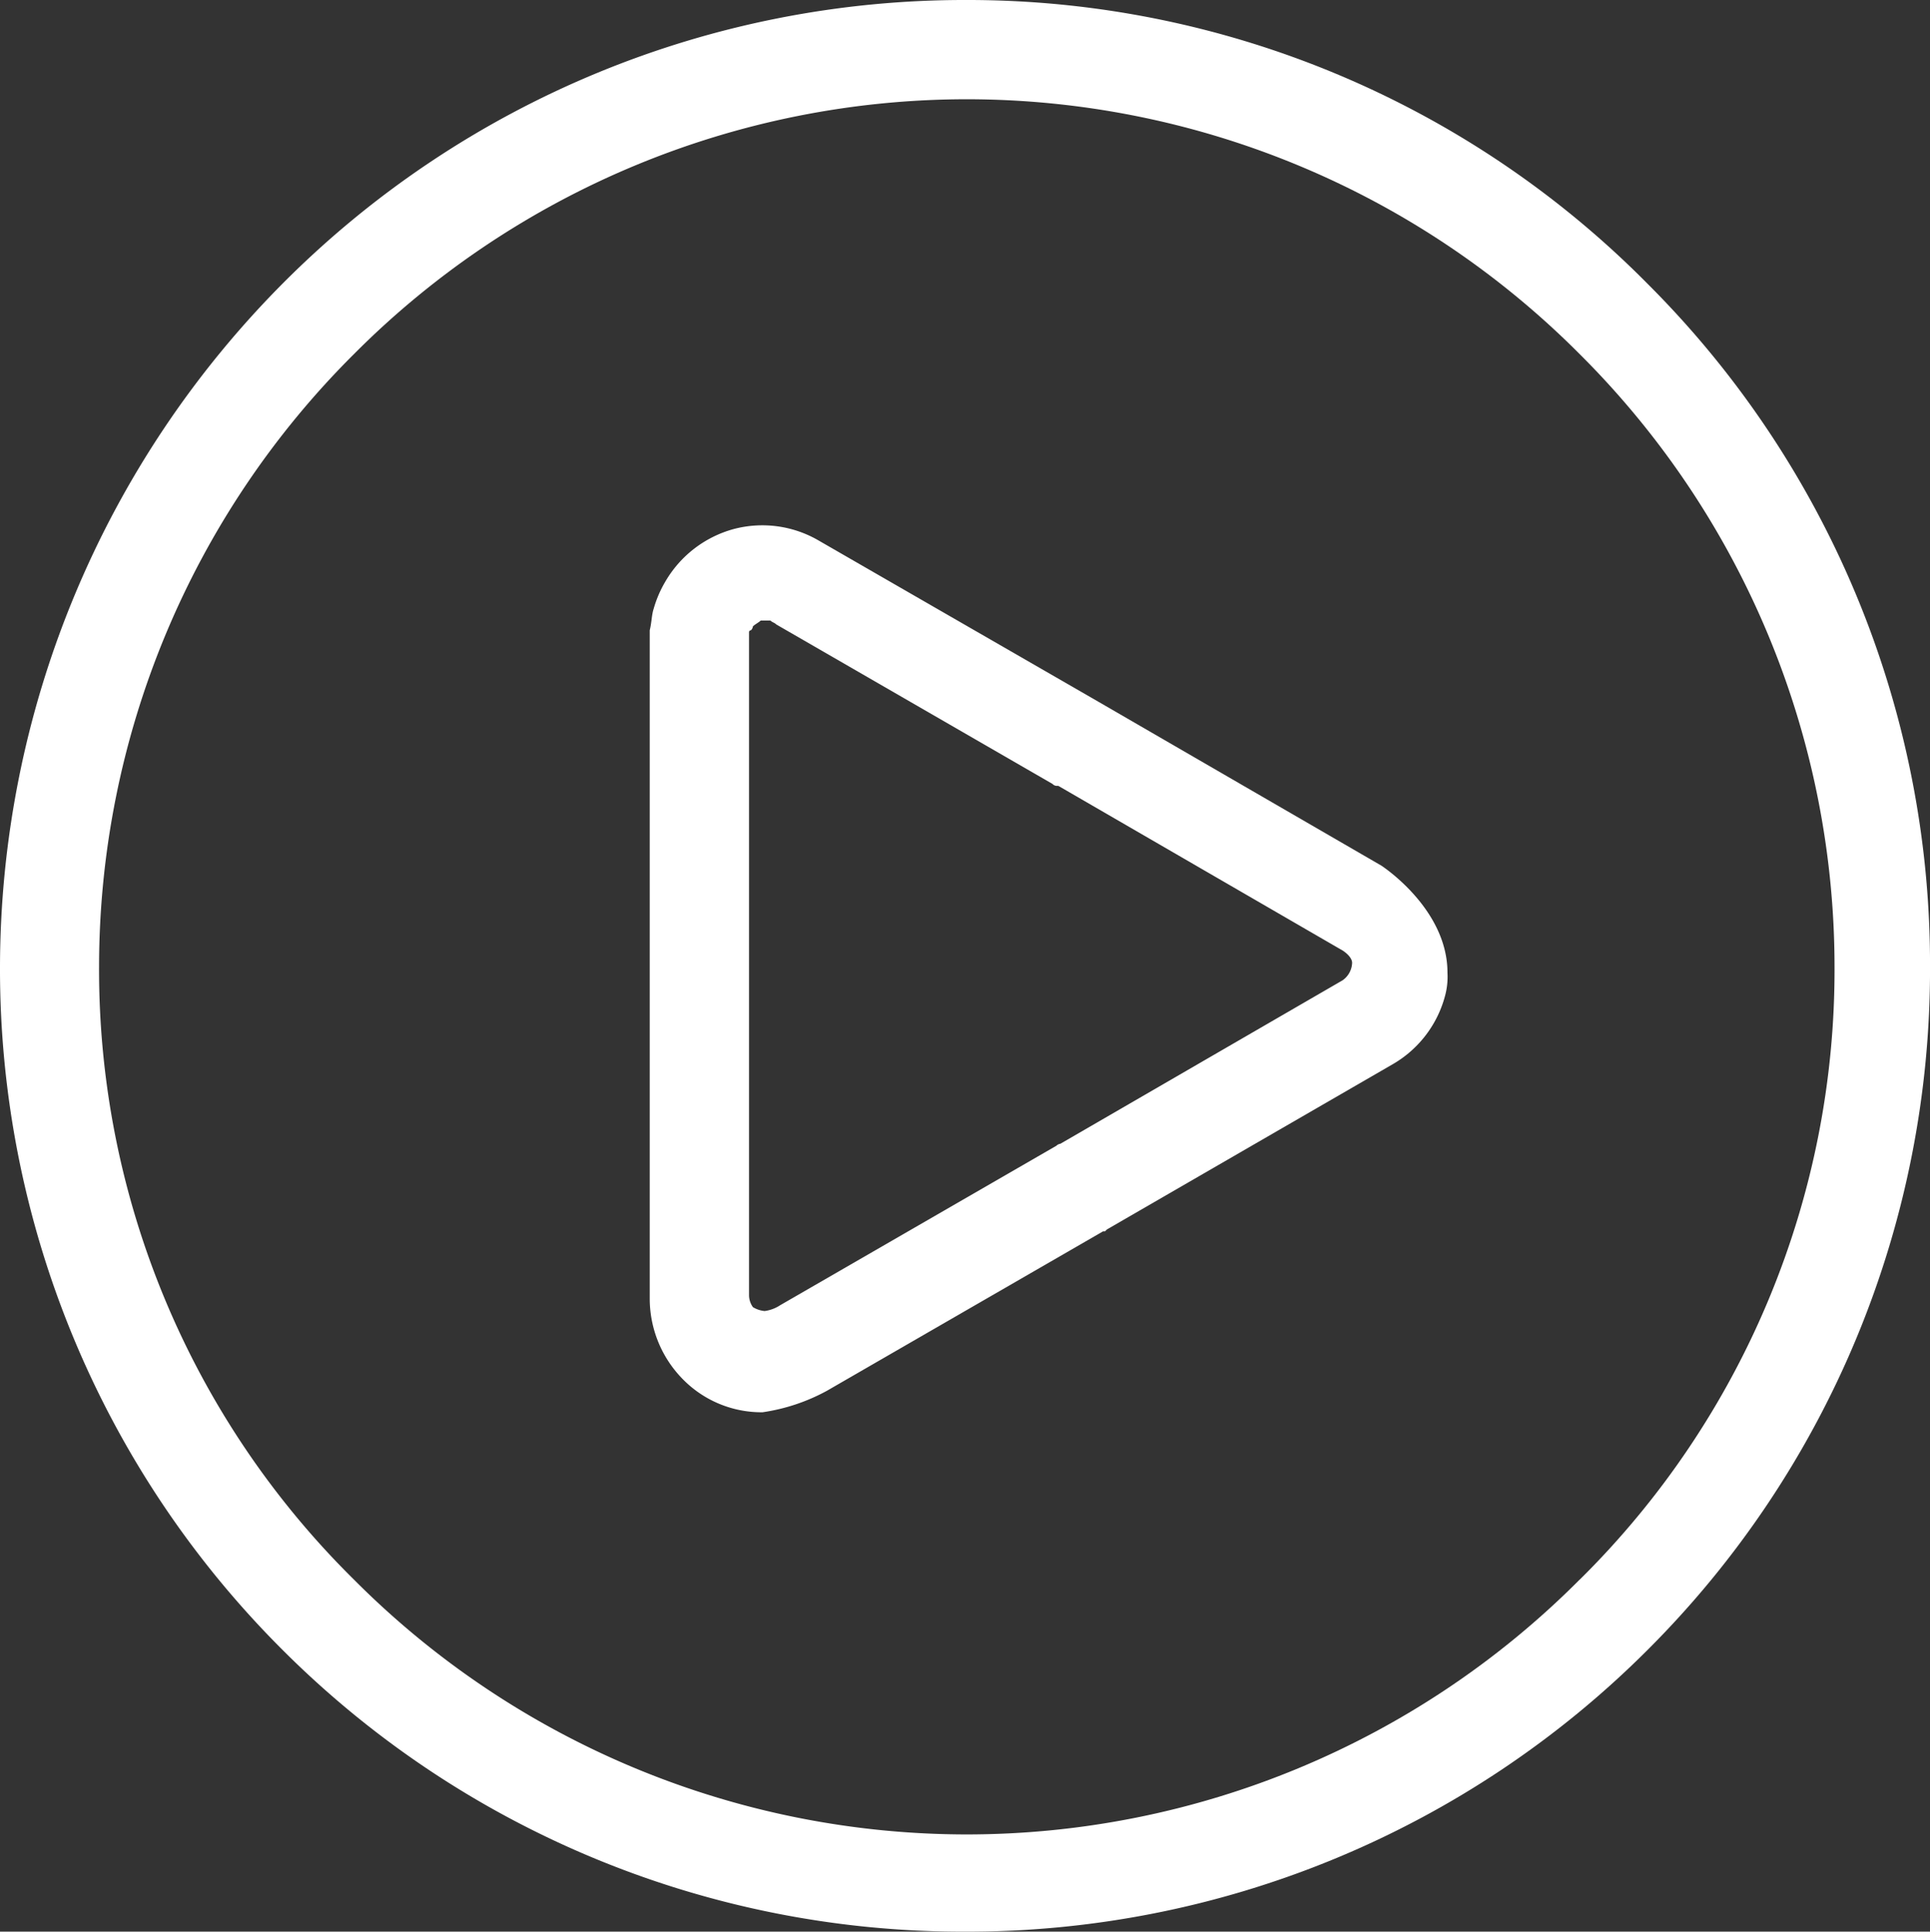
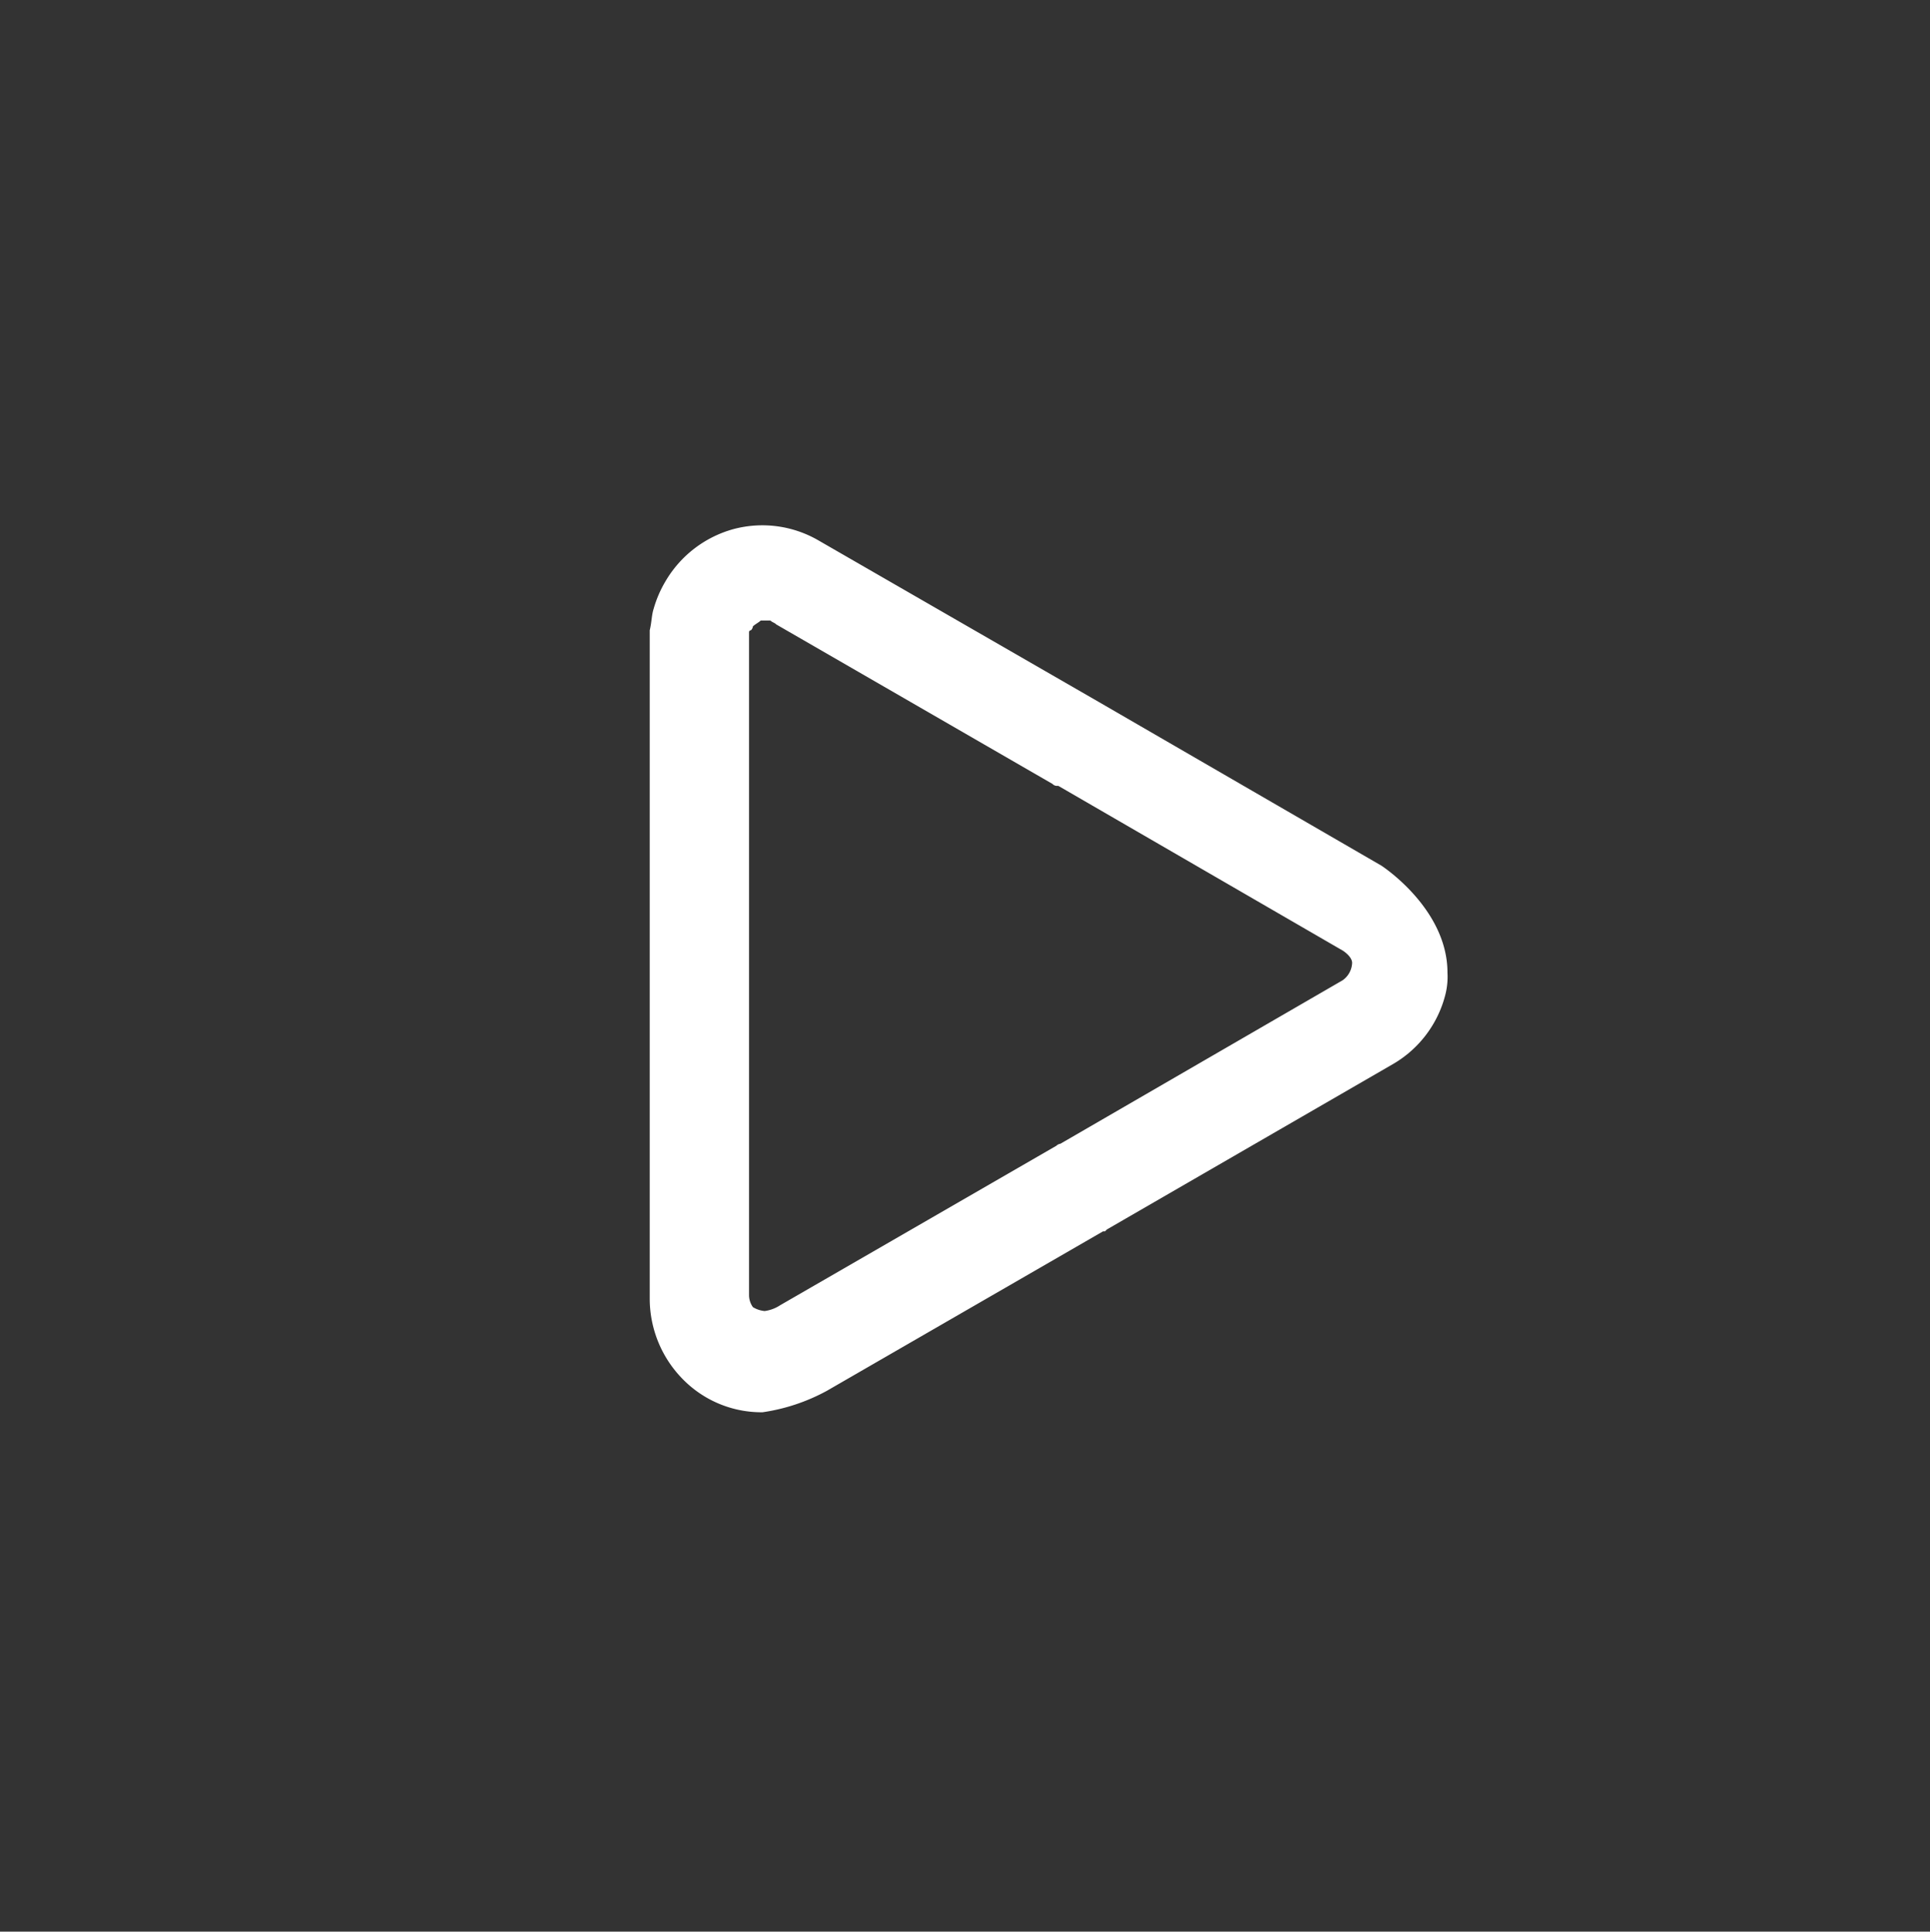
<svg xmlns="http://www.w3.org/2000/svg" width="67.931" height="68" viewBox="0 0 67.931 68">
  <rect x="0" y="0" width="67.931" height="68" fill="#333333" stroke="none" />
  <g id="Group_5648" data-name="Group 5648" transform="translate(624.8)">
    <g id="Group_3458" data-name="Group 3458" transform="translate(-624.8 0)">
      <path id="Path_2035" data-name="Path 2035" d="M-465.452,119.984l-9.929-5.752-9.861-5.684a3.936,3.936,0,0,0-3.013-.411,4,4,0,0,0-2.4,1.849,4.043,4.043,0,0,0-.411.959c-.069.205-.069.479-.137.753v23.557a4.042,4.042,0,0,0,1.164,2.808,3.878,3.878,0,0,0,2.807,1.164,6.748,6.748,0,0,0,2.26-.753l9.724-5.615h.069l.069-.068,10.067-5.821a3.946,3.946,0,0,0,1.849-2.465,2.562,2.562,0,0,0,.069-.753C-463.123,121.49-465.452,119.984-465.452,119.984Zm-1.37,4.04-9.929,5.752a.239.239,0,0,0-.137.068l-9.724,5.615a1.308,1.308,0,0,1-.548.205.974.974,0,0,1-.411-.137.735.735,0,0,1-.137-.411V111.766a.067.067,0,0,1,.069-.068.239.239,0,0,0,.068-.137c.069-.069.205-.137.274-.205h.342c.068.068.137.068.205.137l9.724,5.615a.212.212,0,0,0,.137.068h.068l9.929,5.752c.137.068.411.274.411.479A.786.786,0,0,1-466.821,124.024Z" transform="translate(514.072 -89.511)" fill="#fff" />
-       <path id="Path_2036" data-name="Path 2036" d="M-566.8,10A33.651,33.651,0,0,0-590.766,0,33.849,33.849,0,0,0-614.8,9.93a34.2,34.2,0,0,0-10,24.1,33.85,33.85,0,0,0,9.929,24.036A33.85,33.85,0,0,0-590.834,68a33.851,33.851,0,0,0,24.037-9.93,33.851,33.851,0,0,0,9.929-24.036A33.851,33.851,0,0,0-566.8,10Zm-2.4,45.607a30.447,30.447,0,0,1-21.571,8.971,30.447,30.447,0,0,1-21.571-8.971,30.162,30.162,0,0,1-8.971-21.571,30.447,30.447,0,0,1,8.971-21.571,30.448,30.448,0,0,1,21.571-8.971,30.447,30.447,0,0,1,21.571,8.971,30.447,30.447,0,0,1,8.971,21.571A30.163,30.163,0,0,1-569.195,55.605Z" transform="translate(624.8 0)" fill="#fff" />
    </g>
  </g>
</svg>